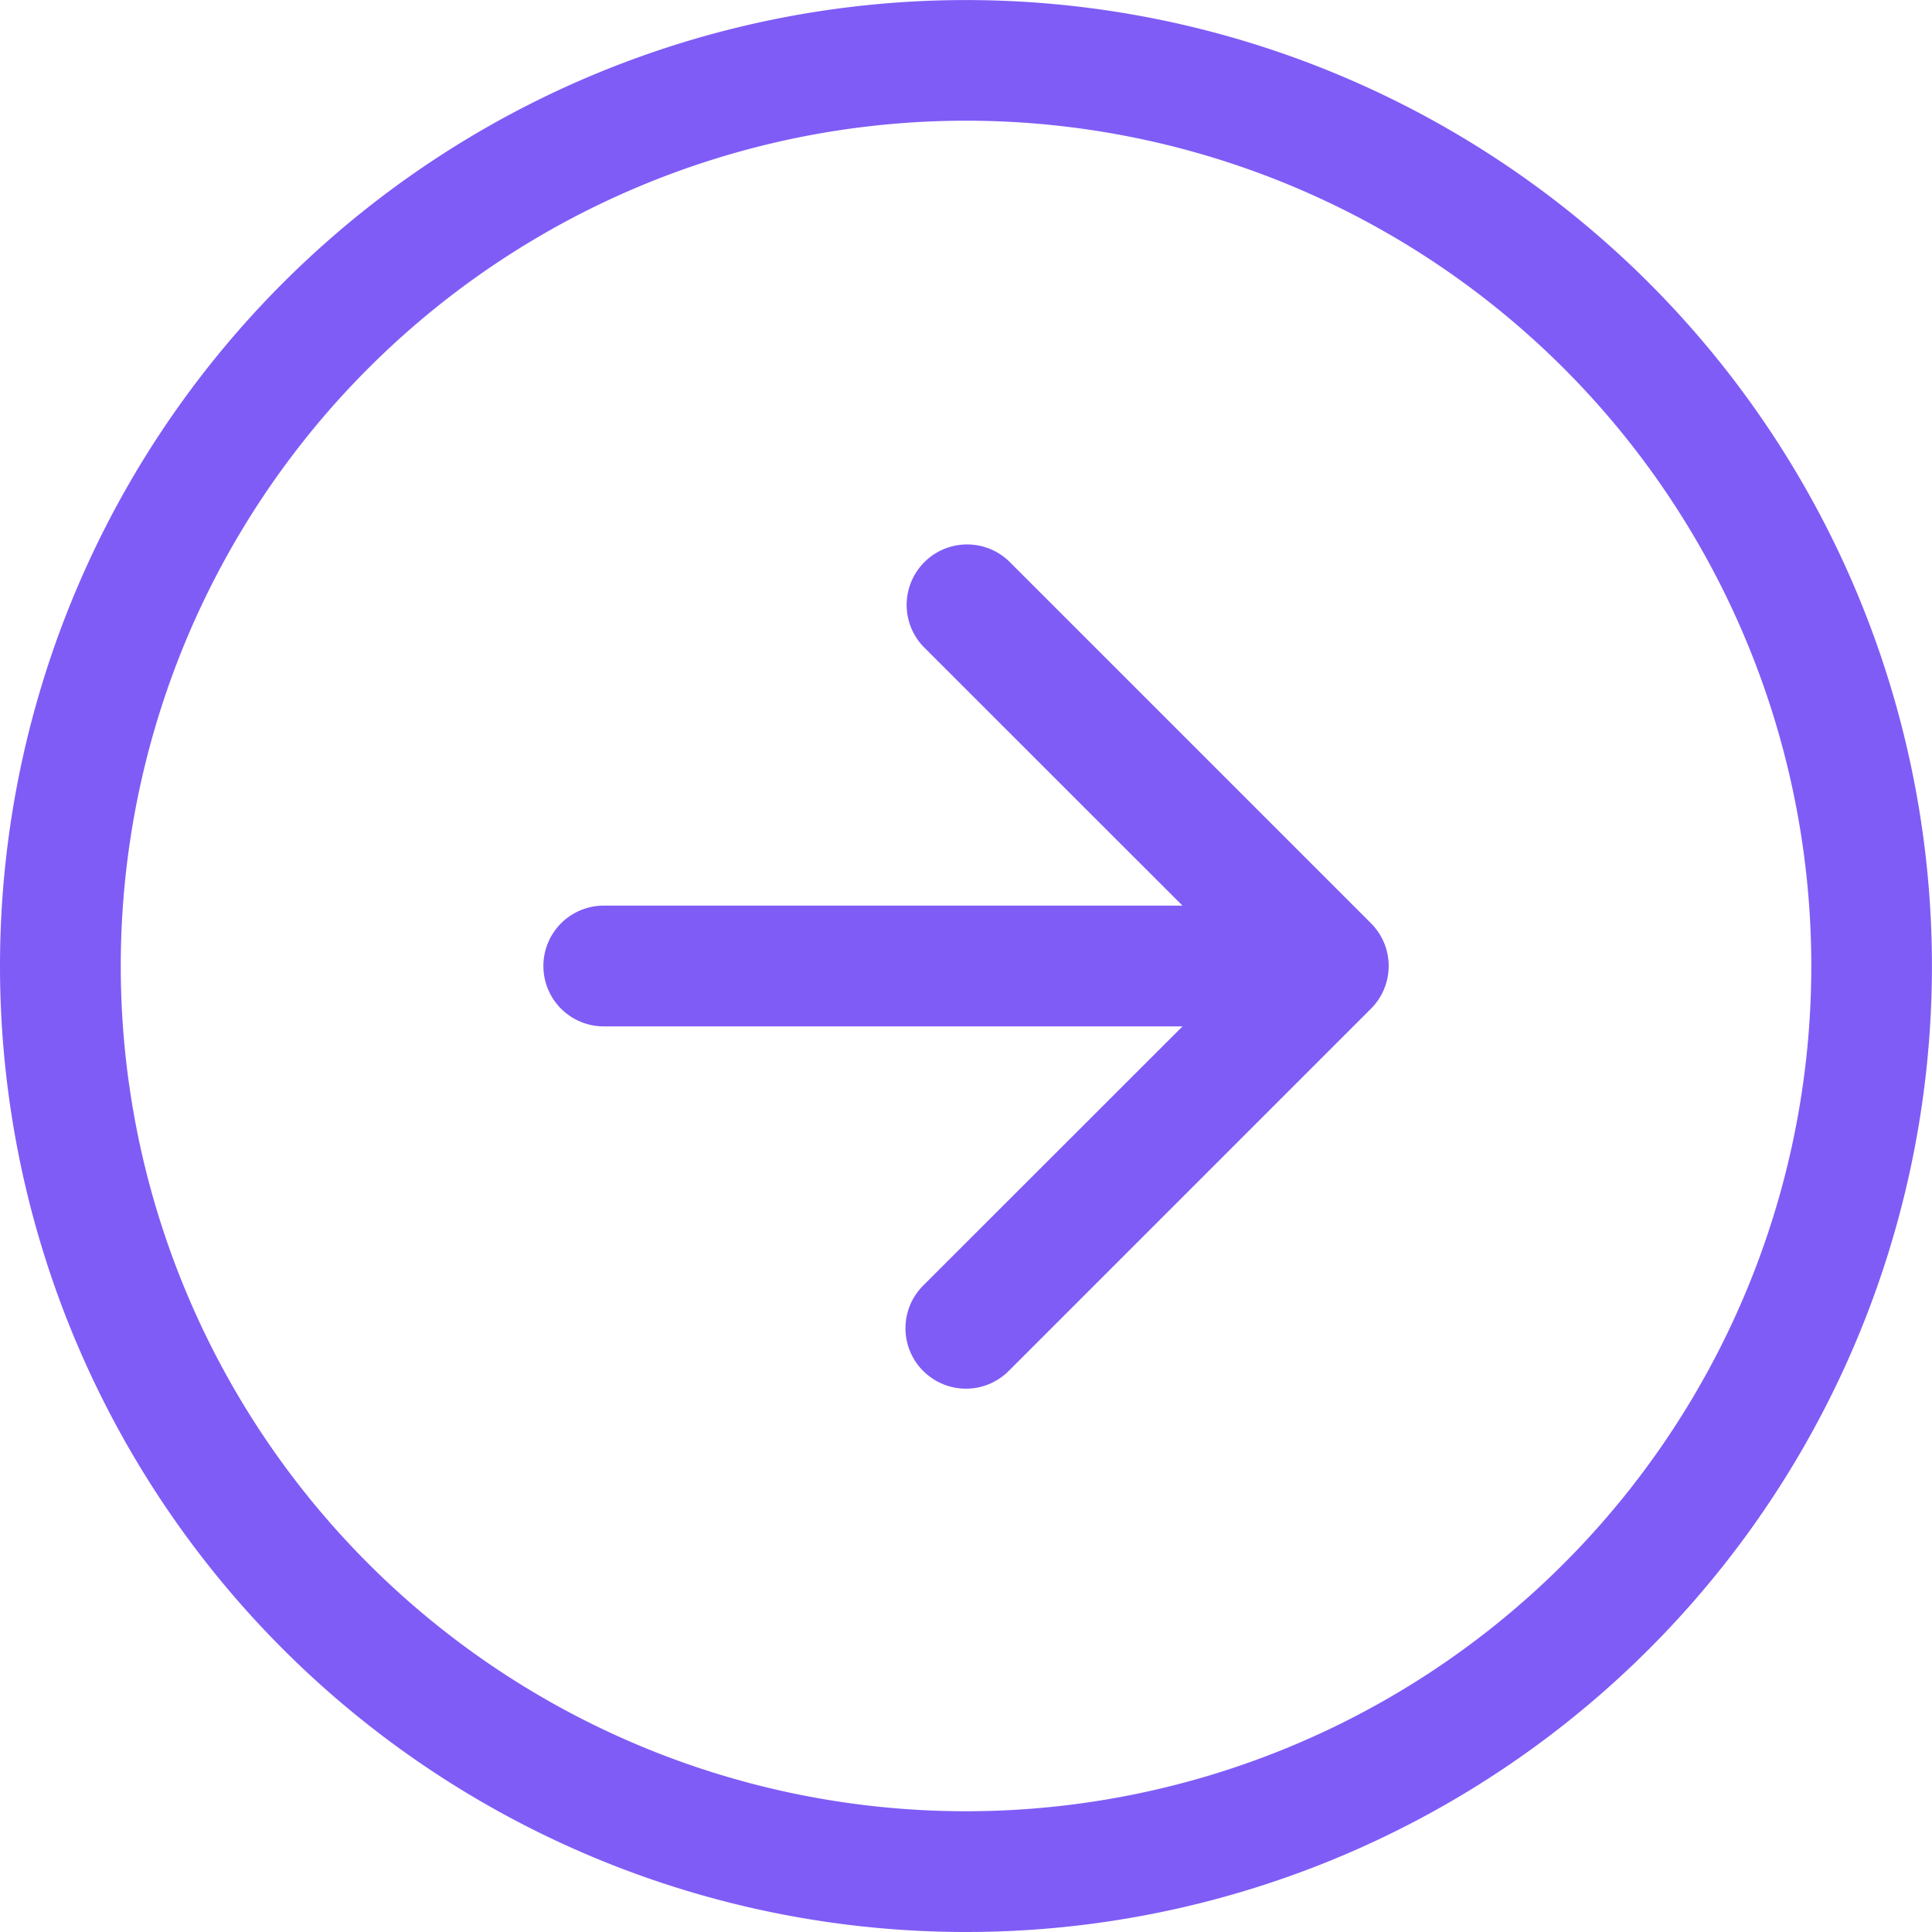
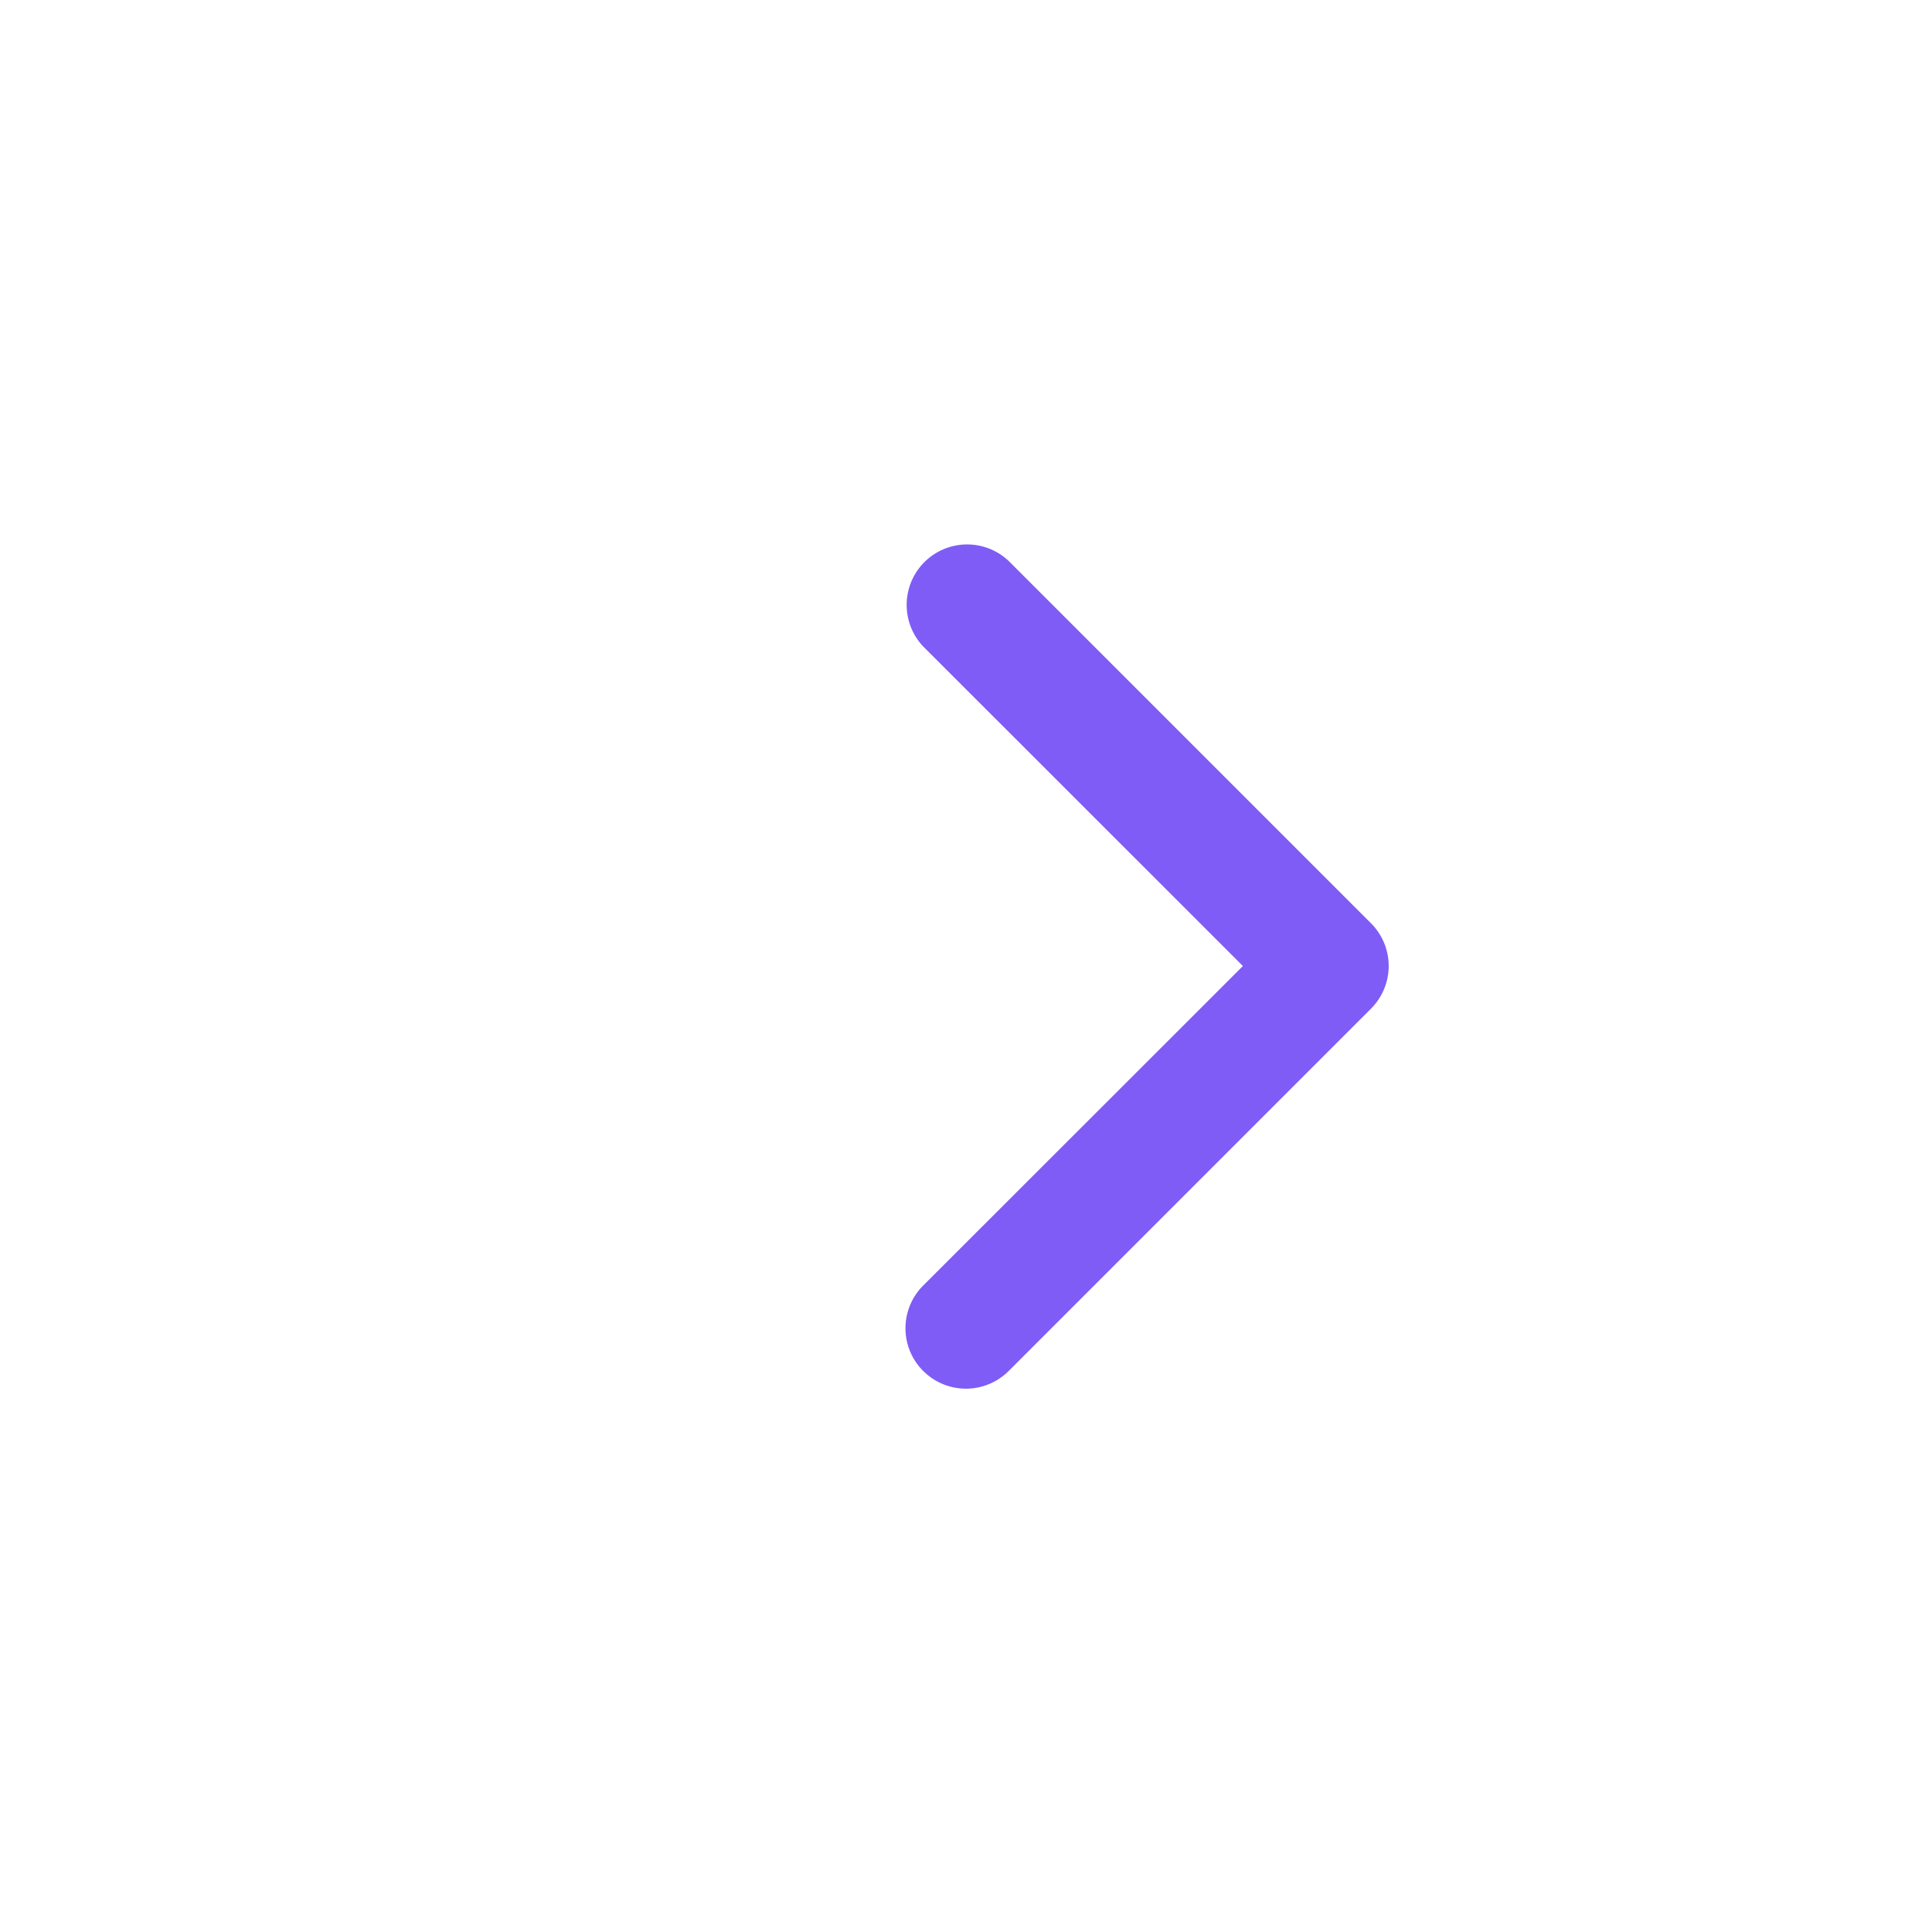
<svg xmlns="http://www.w3.org/2000/svg" id="arrow-right-circle" width="31.277" height="31.277" viewBox="0 0 31.277 31.277">
-   <path id="Path_14" data-name="Path 14" d="M15.638,29.322A13.684,13.684,0,1,0,1.955,15.638,13.684,13.684,0,0,0,15.638,29.322Zm0,1.955A15.638,15.638,0,1,0,0,15.638,15.638,15.638,0,0,0,15.638,31.277Z" fill="#7f5cf6" fill-rule="evenodd" />
  <path id="Path_15" data-name="Path 15" d="M17.16,23.523a.977.977,0,0,1,0-1.384l5.175-5.172L17.16,11.794a.979.979,0,0,1,1.384-1.384l5.864,5.864a.977.977,0,0,1,0,1.384l-5.864,5.864a.977.977,0,0,1-1.384,0Z" transform="translate(-2.214 -1.328)" fill="#7f5cf6" fill-rule="evenodd" />
-   <path id="Path_16" data-name="Path 16" d="M10.125,17.852a.977.977,0,0,1,.977-.977h9.774a.977.977,0,0,1,0,1.955H11.1A.977.977,0,0,1,10.125,17.852Z" transform="translate(-1.328 -2.214)" fill="#7f5cf6" fill-rule="evenodd" />
</svg>